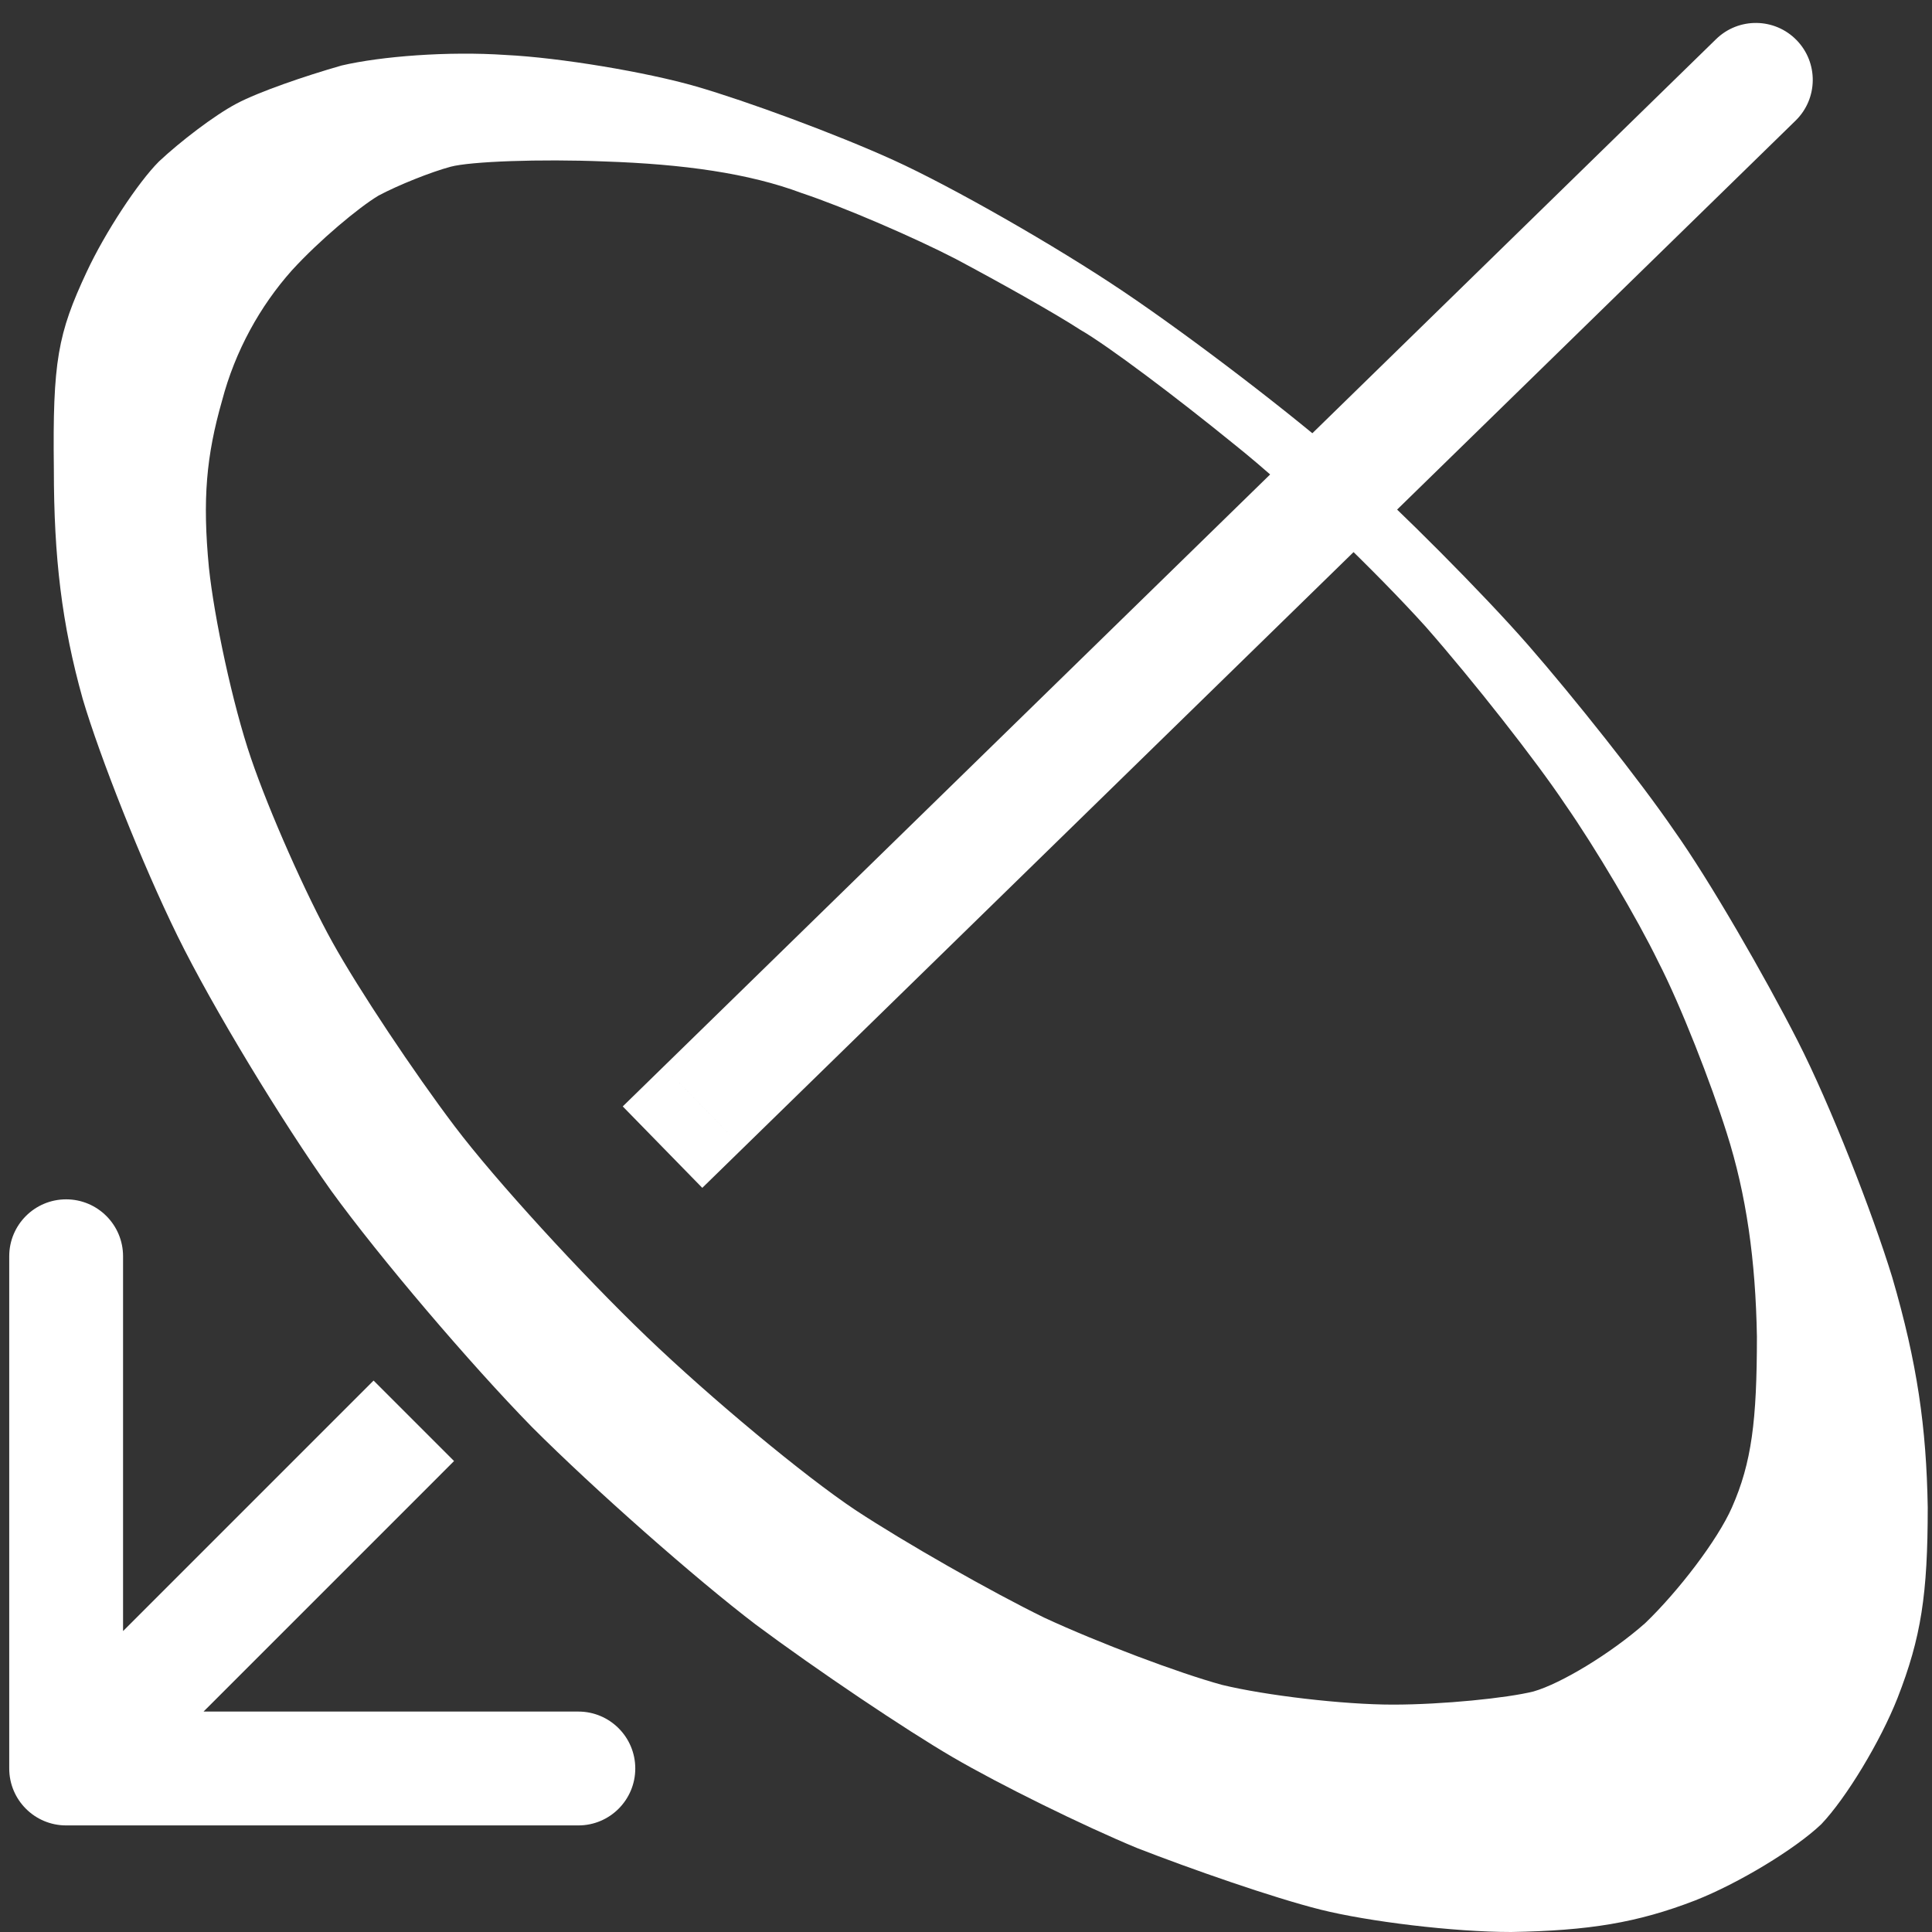
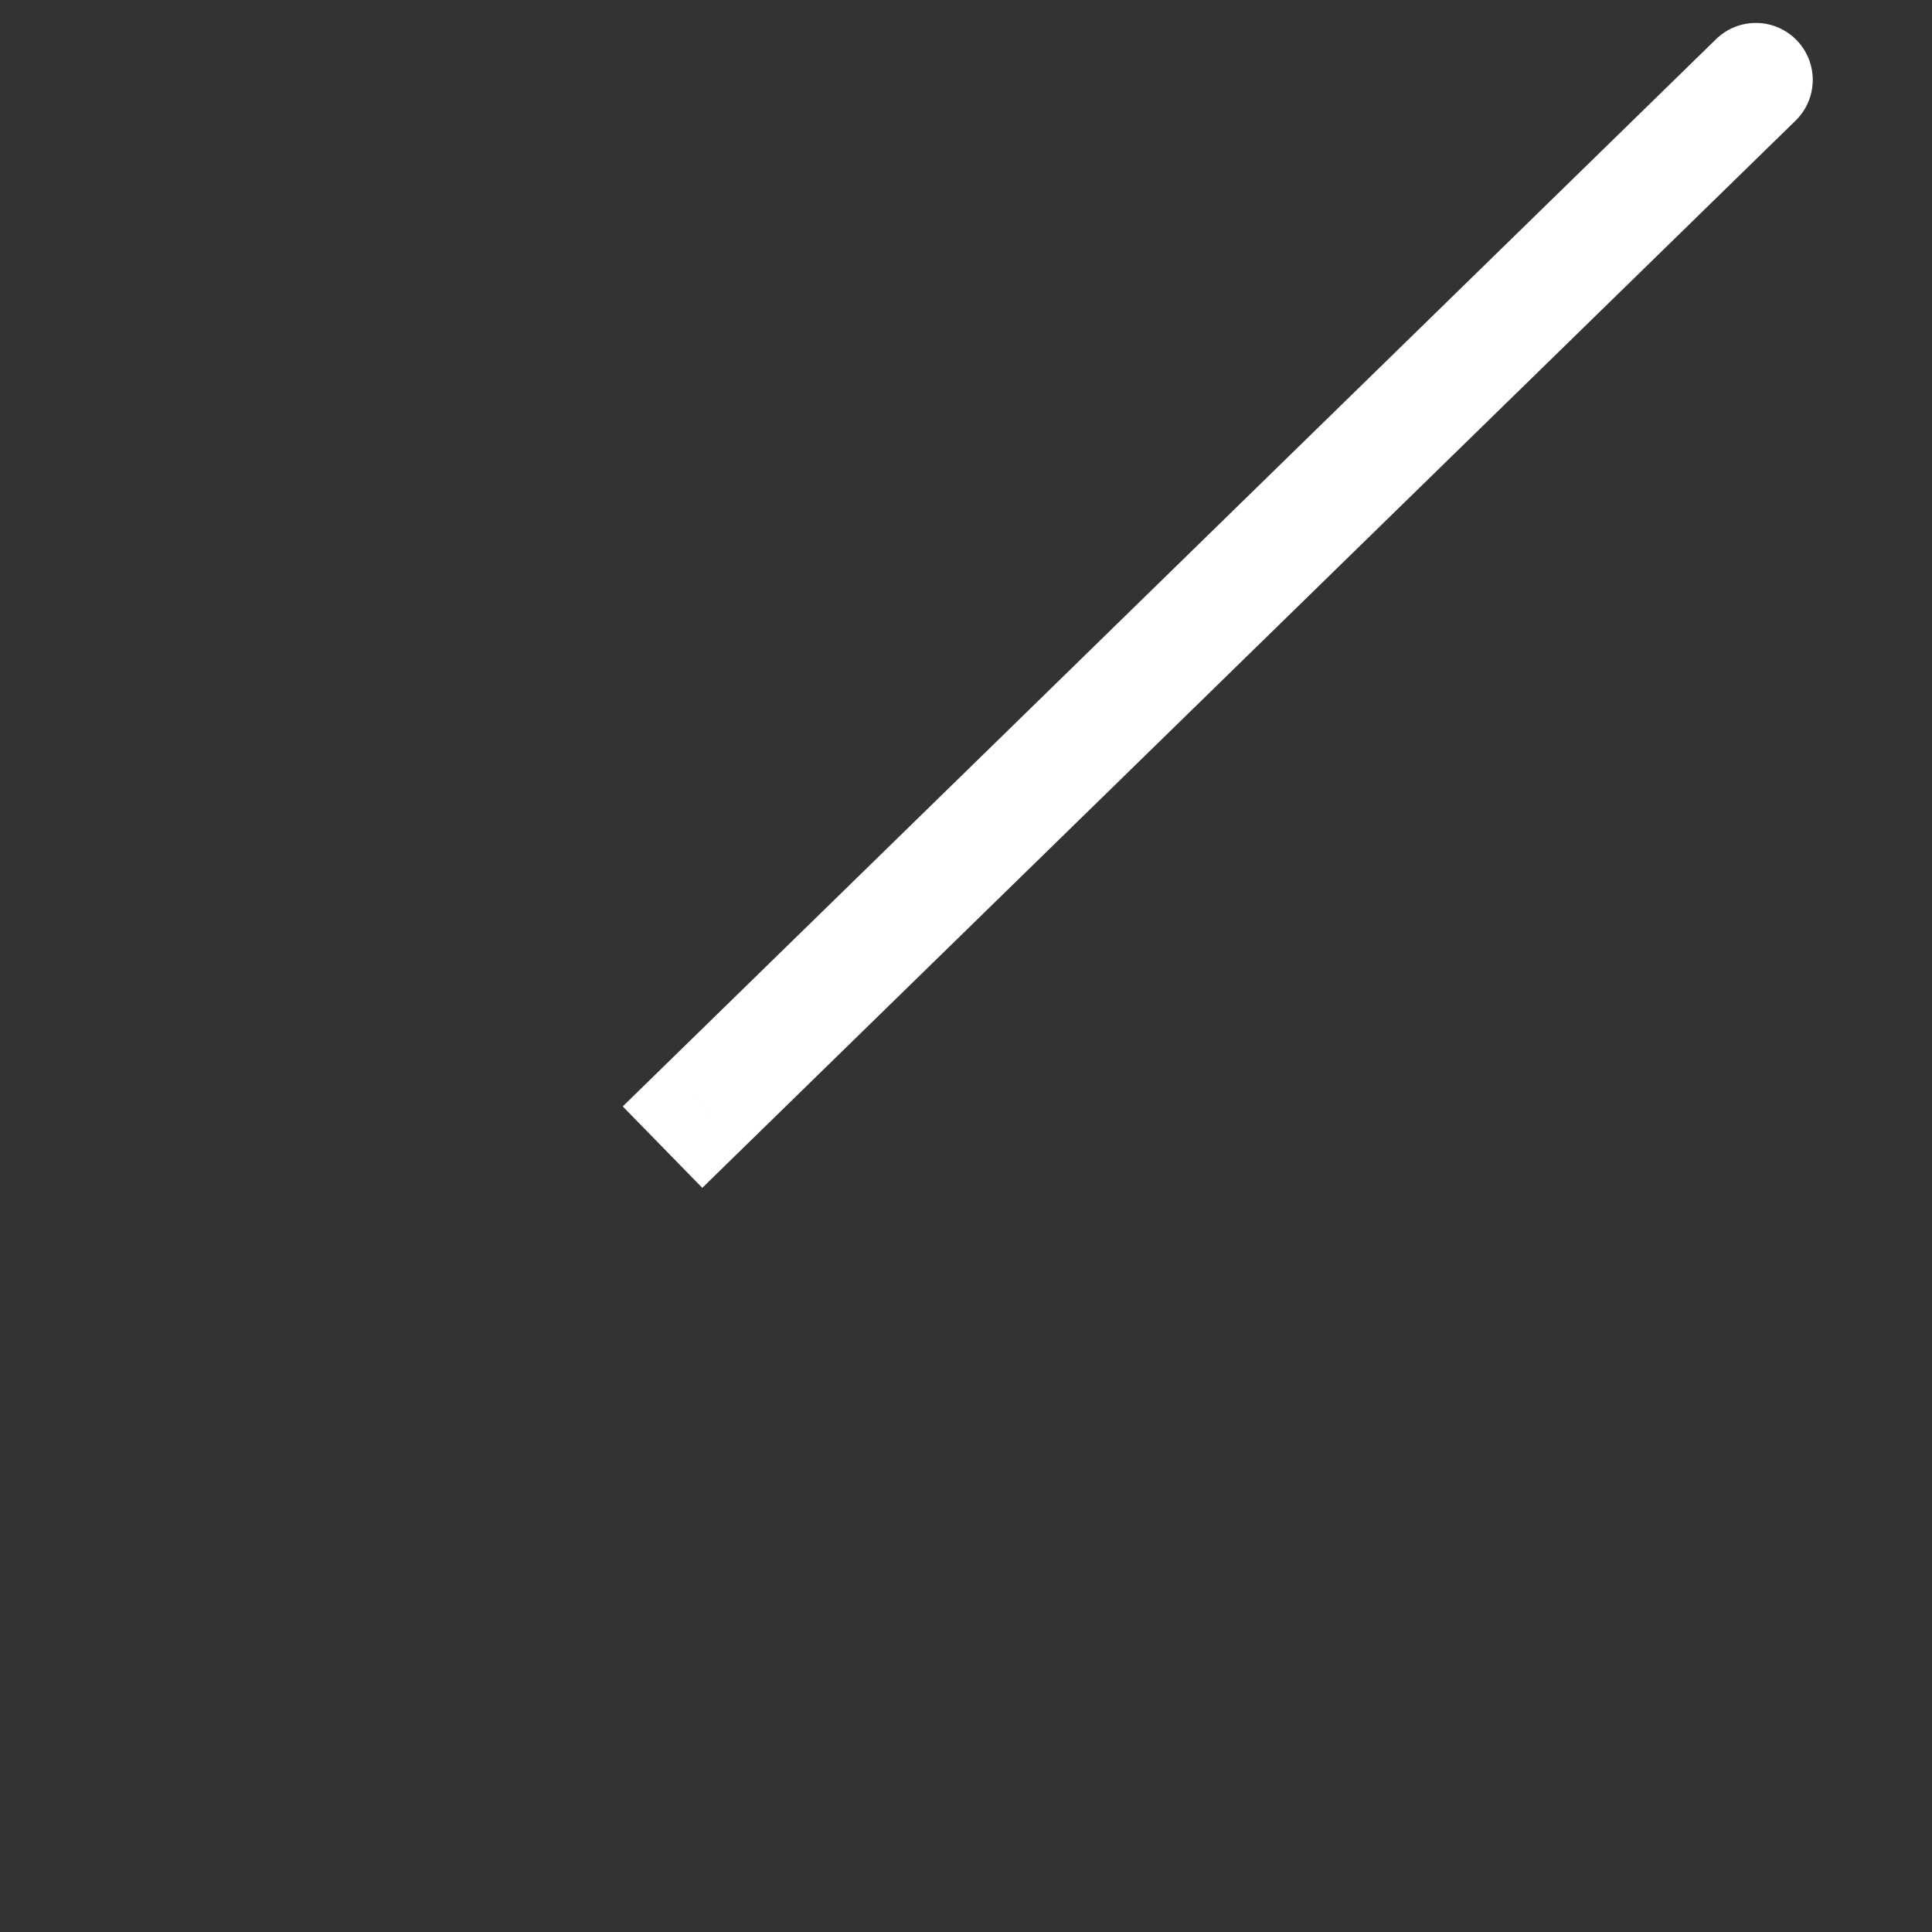
<svg xmlns="http://www.w3.org/2000/svg" width="72" height="72" viewBox="0 0 72 72" fill="none">
  <rect x="0" y="0" width="72" height="72" fill="#333333" stroke="none" />
  <path d="M66.917 4.494C67.755 3.676 67.771 2.333 66.953 1.495C66.135 0.656 64.792 0.64 63.953 1.459L66.917 4.494ZM24.726 39.751L23.208 41.233L26.172 44.268L27.689 42.787L24.726 39.751ZM65.435 2.976L63.953 1.459L24.726 39.751L26.208 41.269L27.689 42.787L66.917 4.494L65.435 2.976Z" fill="white" />
-   <path d="M15.422 55.949L16.921 54.449L13.922 51.45L12.422 52.949L15.422 55.949ZM0.344 65.906C0.344 67.078 1.293 68.028 2.465 68.028H21.554C22.725 68.028 23.675 67.078 23.675 65.906C23.675 64.735 22.725 63.785 21.554 63.785H4.586L4.586 46.817C4.586 45.646 3.636 44.696 2.465 44.696C1.293 44.696 0.344 45.646 0.344 46.817L0.344 65.906ZM13.922 54.449L12.422 52.949L0.965 64.407L2.465 65.906L3.964 67.406L15.422 55.949L13.922 54.449Z" fill="white" />
-   <path fill-rule="evenodd" clip-rule="evenodd" d="M18.853 2.049C20.861 2.147 24.093 2.686 25.954 3.225C27.815 3.764 31.145 4.988 33.3 5.968C35.455 6.948 39.324 9.152 41.87 10.867C44.417 12.581 48.188 15.471 50.195 17.235C52.203 19.047 55.239 22.084 56.953 24.044C58.619 25.954 61.116 29.089 62.389 30.951C63.712 32.812 65.769 36.388 66.993 38.788C68.217 41.188 69.784 45.205 70.519 47.605C71.449 50.789 71.792 53.19 71.841 56.178C71.841 59.411 71.596 61.027 70.715 63.281C70.078 64.897 68.805 67.004 67.874 67.983C66.895 68.914 64.789 70.188 63.173 70.824C61.018 71.657 59.206 71.951 56.317 72C54.162 72 50.979 71.608 49.216 71.167C47.453 70.726 44.368 69.649 42.36 68.865C40.352 68.032 37.267 66.514 35.504 65.485C33.741 64.456 30.46 62.252 28.158 60.538C25.905 58.823 22.134 55.492 19.833 53.19C17.531 50.839 14.152 46.871 12.34 44.372C10.528 41.825 7.932 37.563 6.61 34.869C5.288 32.175 3.721 28.207 3.084 26.052C2.301 23.26 2.007 20.762 2.007 17.48C1.958 13.463 2.154 12.434 3.231 10.132C3.917 8.662 5.141 6.801 5.925 6.017C6.708 5.282 7.981 4.303 8.814 3.862C9.646 3.421 11.361 2.833 12.732 2.441C14.201 2.098 16.698 1.902 18.853 2.049ZM14.103 7.291C13.368 7.732 11.899 8.956 10.871 10.083C9.695 11.405 8.765 13.071 8.275 14.932C7.688 16.99 7.541 18.606 7.786 21.154C7.981 23.015 8.667 26.248 9.353 28.256C10.038 30.265 11.409 33.351 12.389 35.114C13.368 36.878 15.425 39.964 16.943 41.972C18.461 43.981 21.694 47.508 24.093 49.81C26.493 52.112 29.97 55.002 31.88 56.276C33.741 57.5 36.924 59.313 38.932 60.293C40.94 61.223 43.927 62.35 45.543 62.791C47.159 63.183 50.048 63.526 51.909 63.526C53.77 63.526 56.17 63.281 57.149 63.036C58.178 62.742 60.039 61.615 61.312 60.489C62.536 59.313 64.005 57.403 64.544 56.178C65.279 54.512 65.475 52.945 65.475 49.81C65.426 46.969 65.083 44.519 64.348 42.217C63.761 40.356 62.634 37.465 61.802 35.849C61.018 34.233 59.451 31.587 58.325 29.971C57.247 28.354 54.897 25.366 53.134 23.358C51.322 21.349 48.139 18.263 45.984 16.549C43.878 14.835 41.282 12.875 40.254 12.287C39.275 11.65 37.169 10.475 35.602 9.642C34.084 8.858 31.488 7.732 29.872 7.193C27.913 6.458 25.465 6.115 22.526 6.017C20.127 5.919 17.531 6.017 16.796 6.213C16.062 6.409 14.838 6.899 14.103 7.291Z" fill="white" />
</svg>